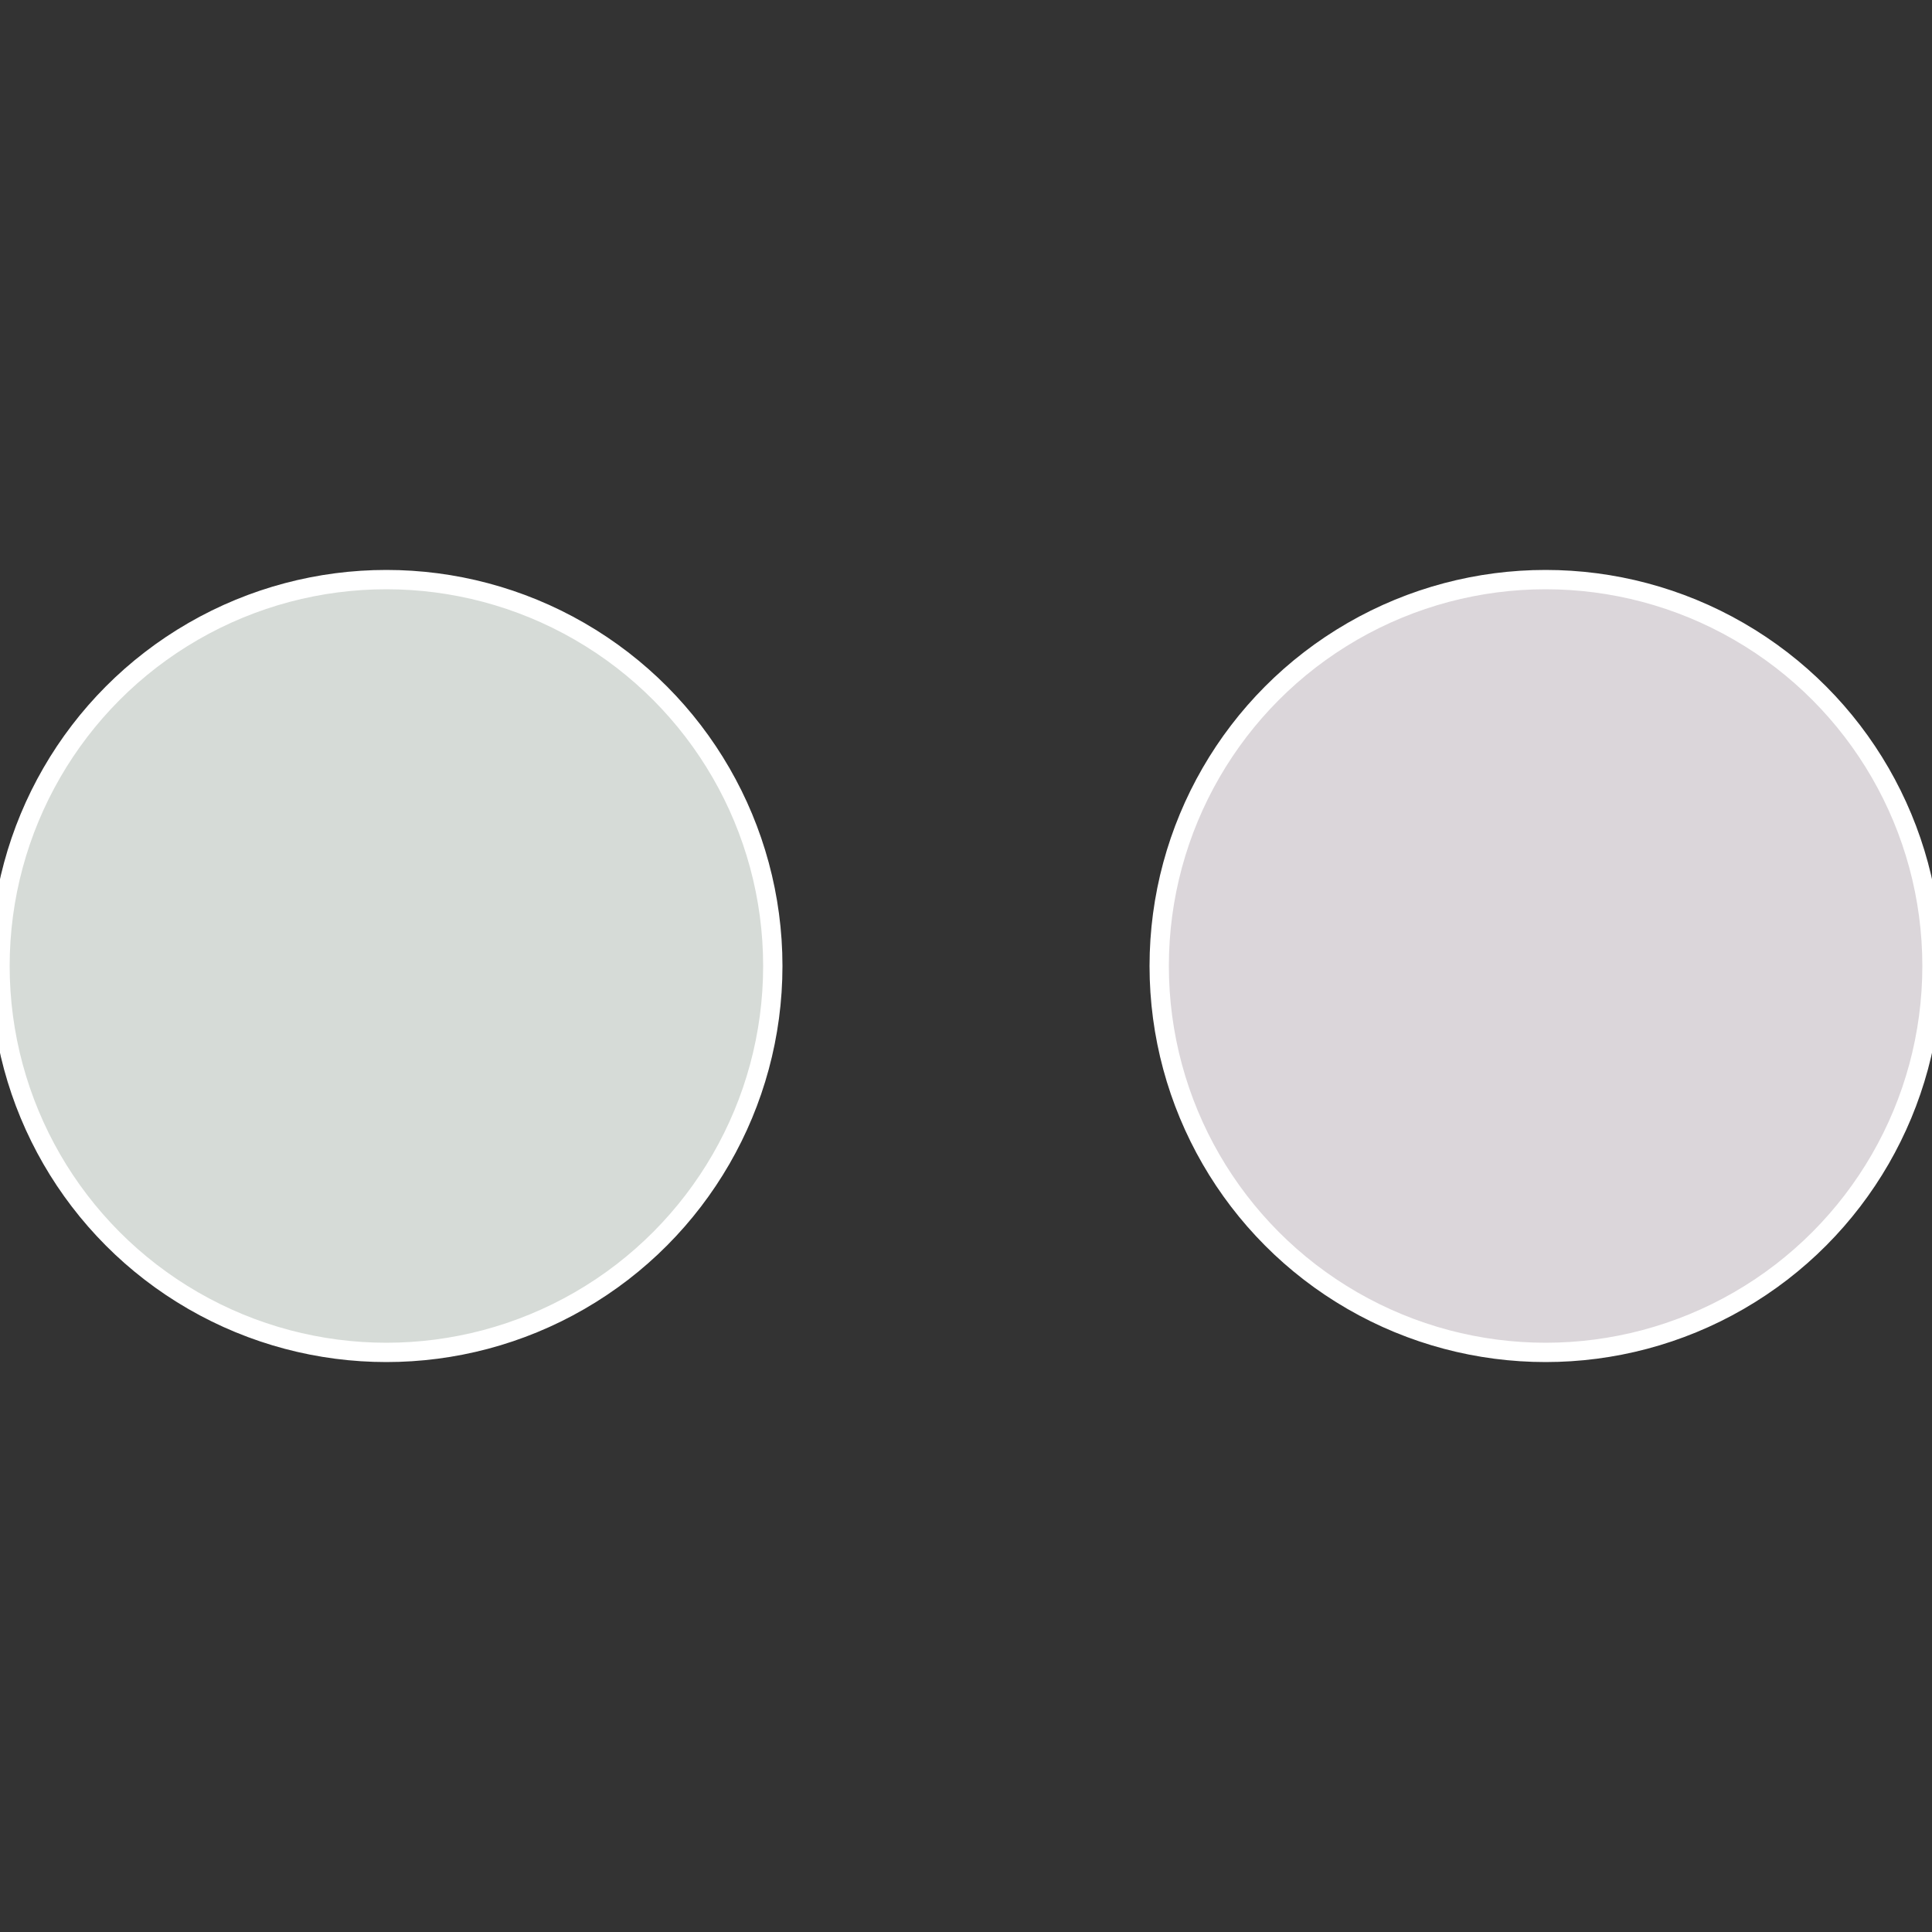
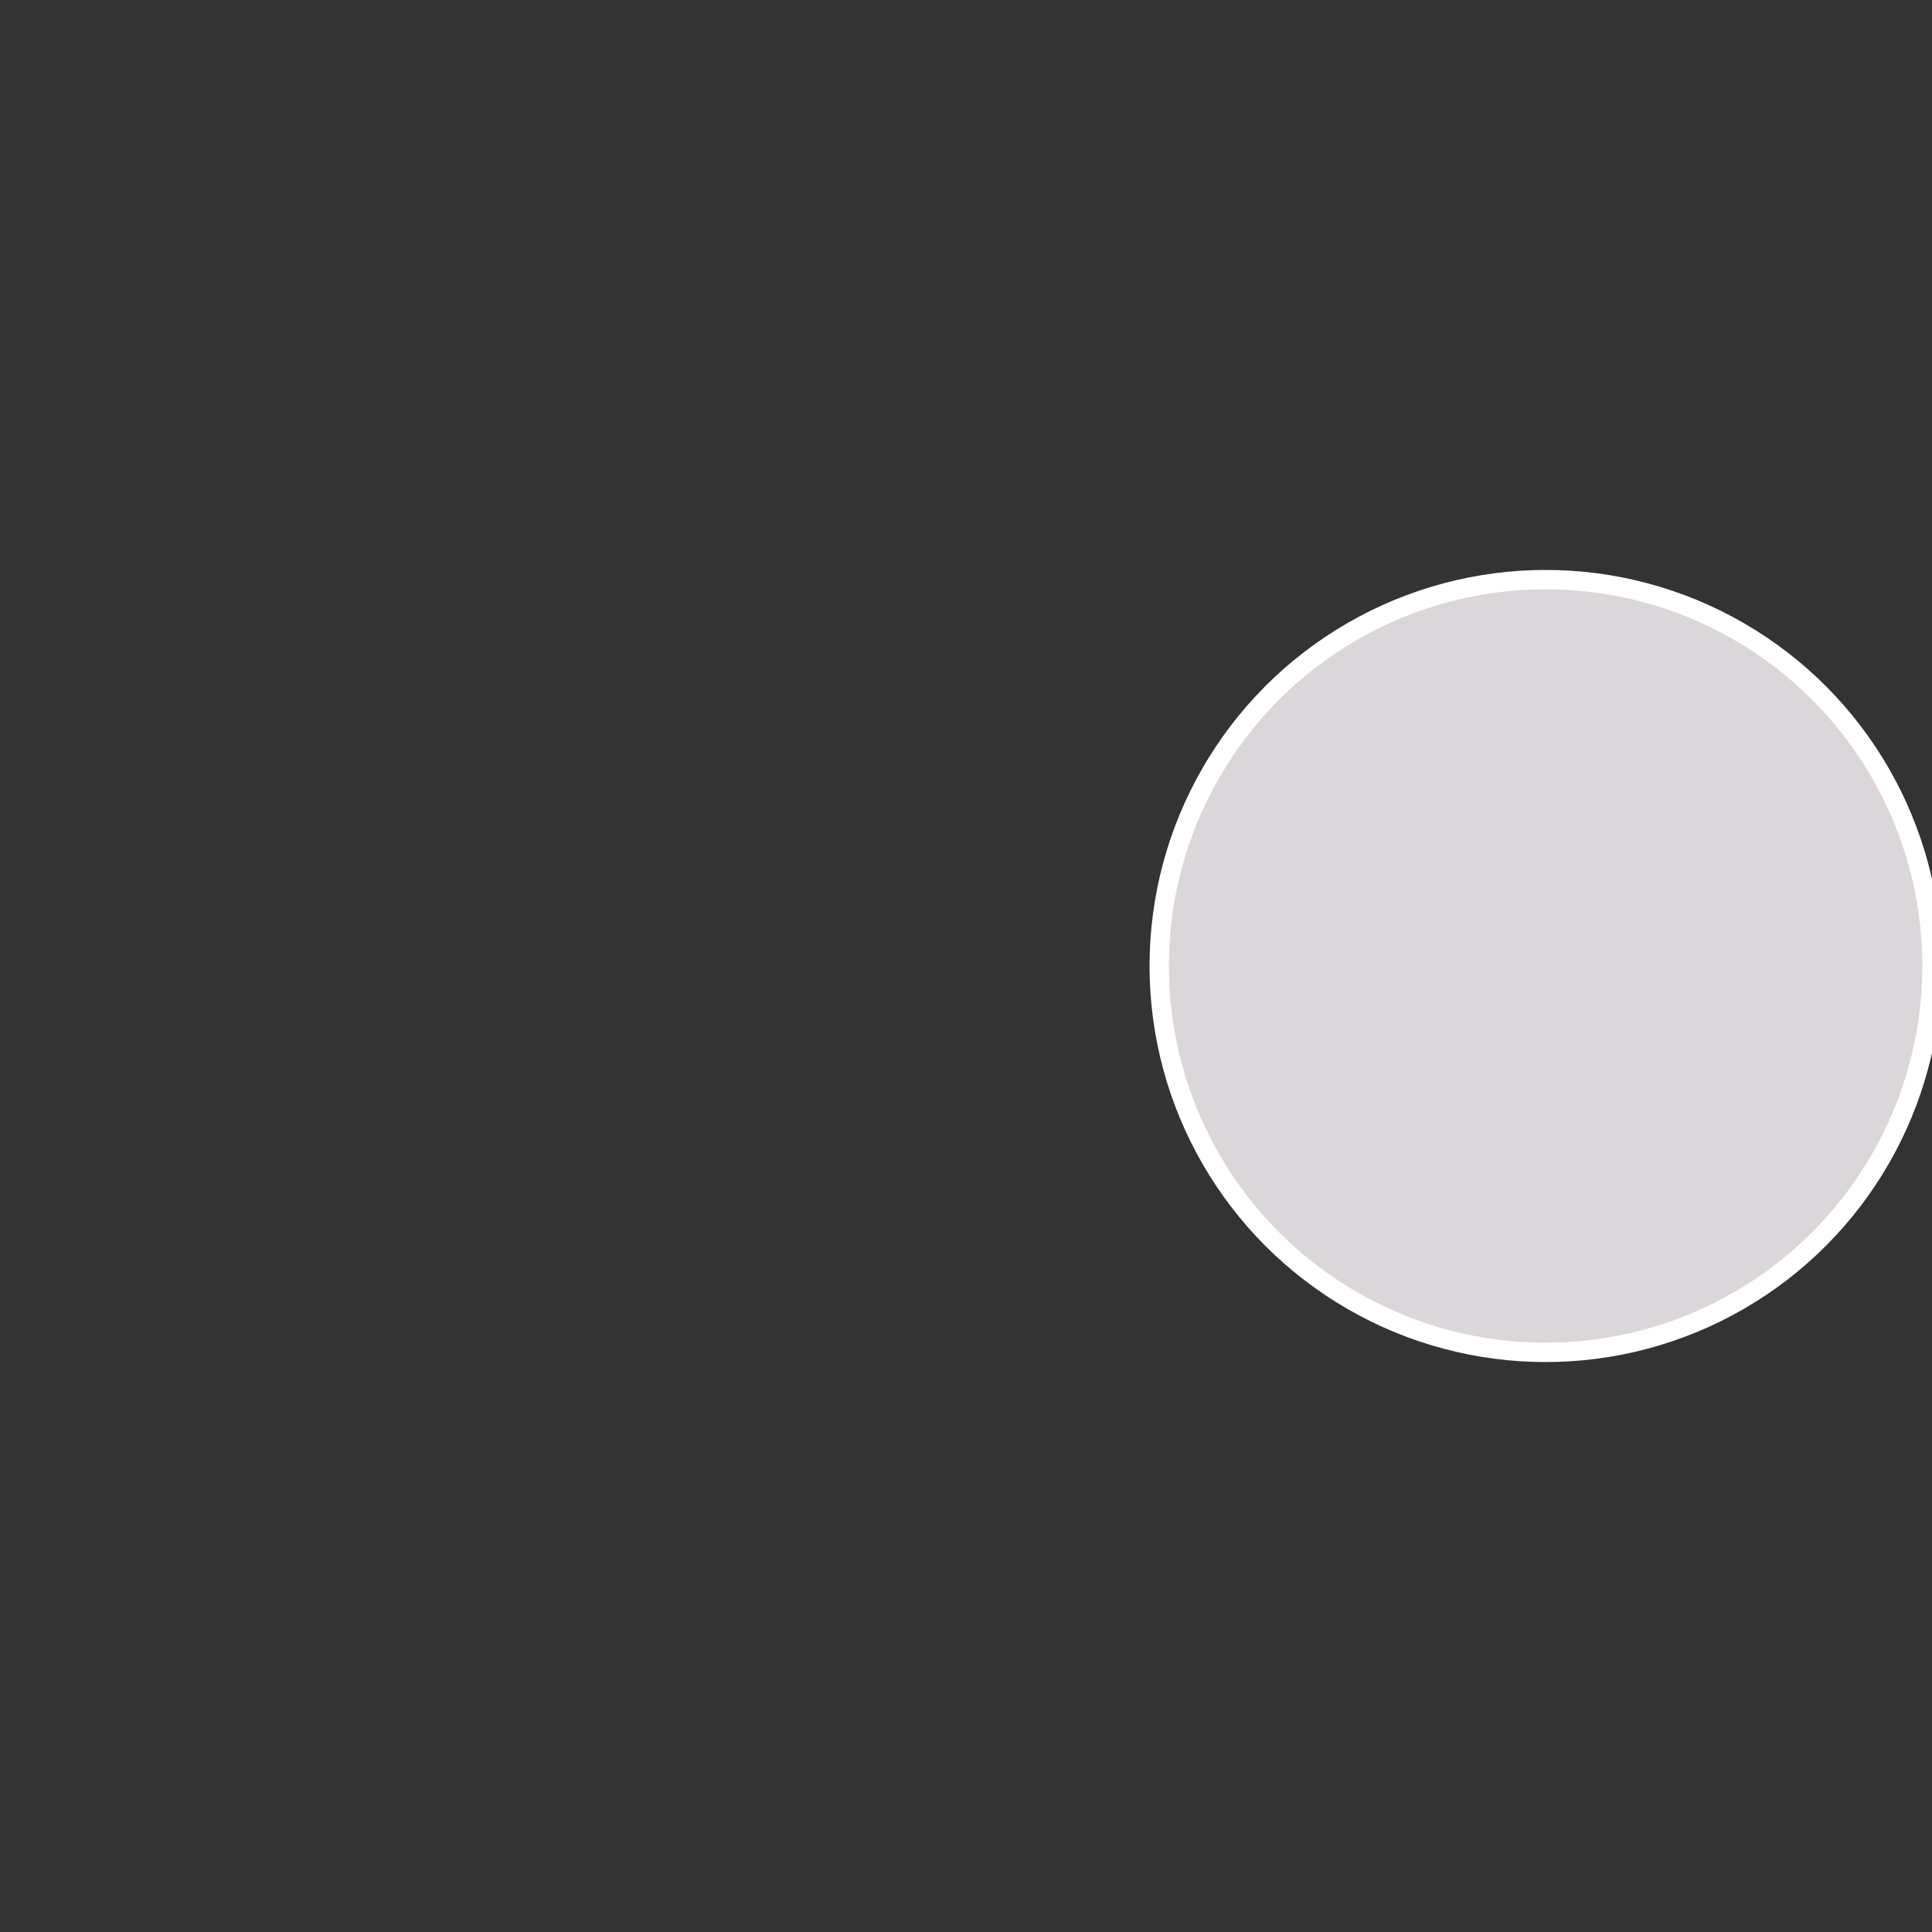
<svg xmlns="http://www.w3.org/2000/svg" width="500" height="500" viewBox="-1 -1 2 2">
  <rect x="-1" y="-1" width="2" height="2" fill="#333333" stroke="none" />
  <circle cx="0.6" cy="0" r="0.4" fill="#dbd6da" stroke="#fff" stroke-width="1%" />
-   <circle cx="-0.6" cy="7.3478807948841E-17" r="0.4" fill="#d6dbd7" stroke="#fff" stroke-width="1%" />
</svg>